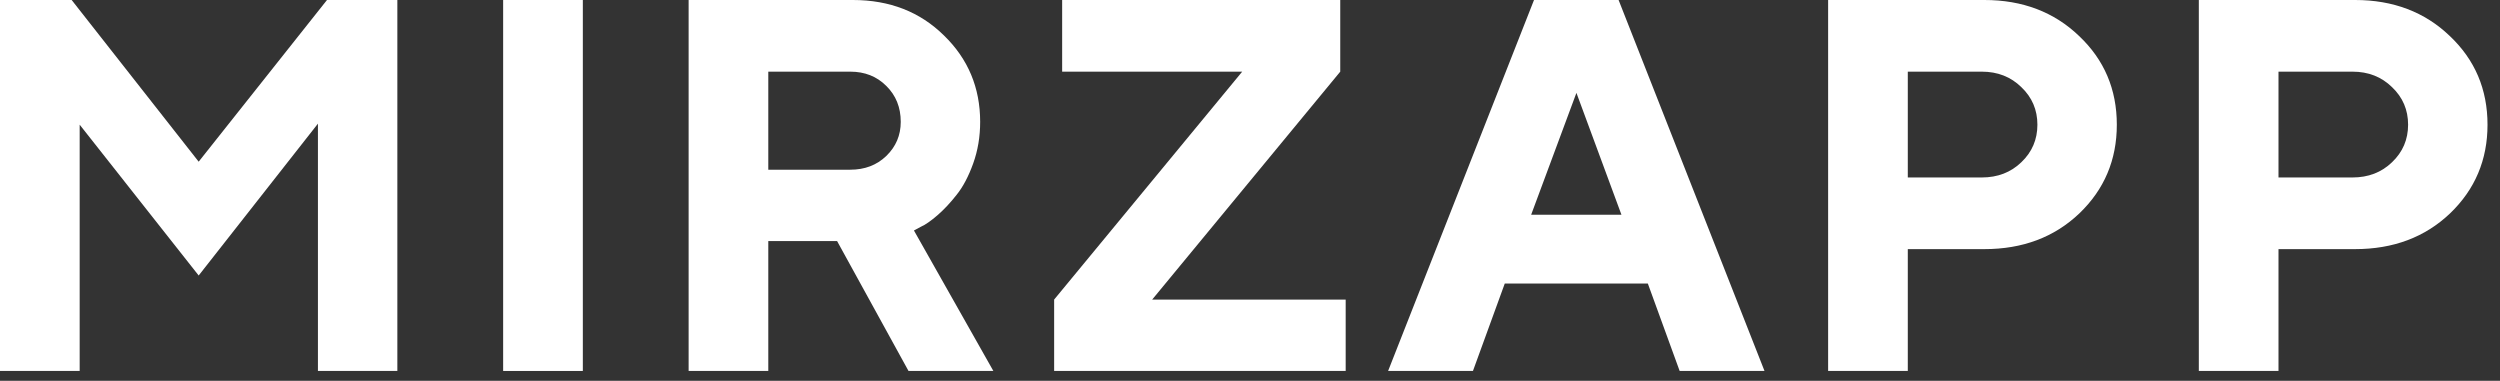
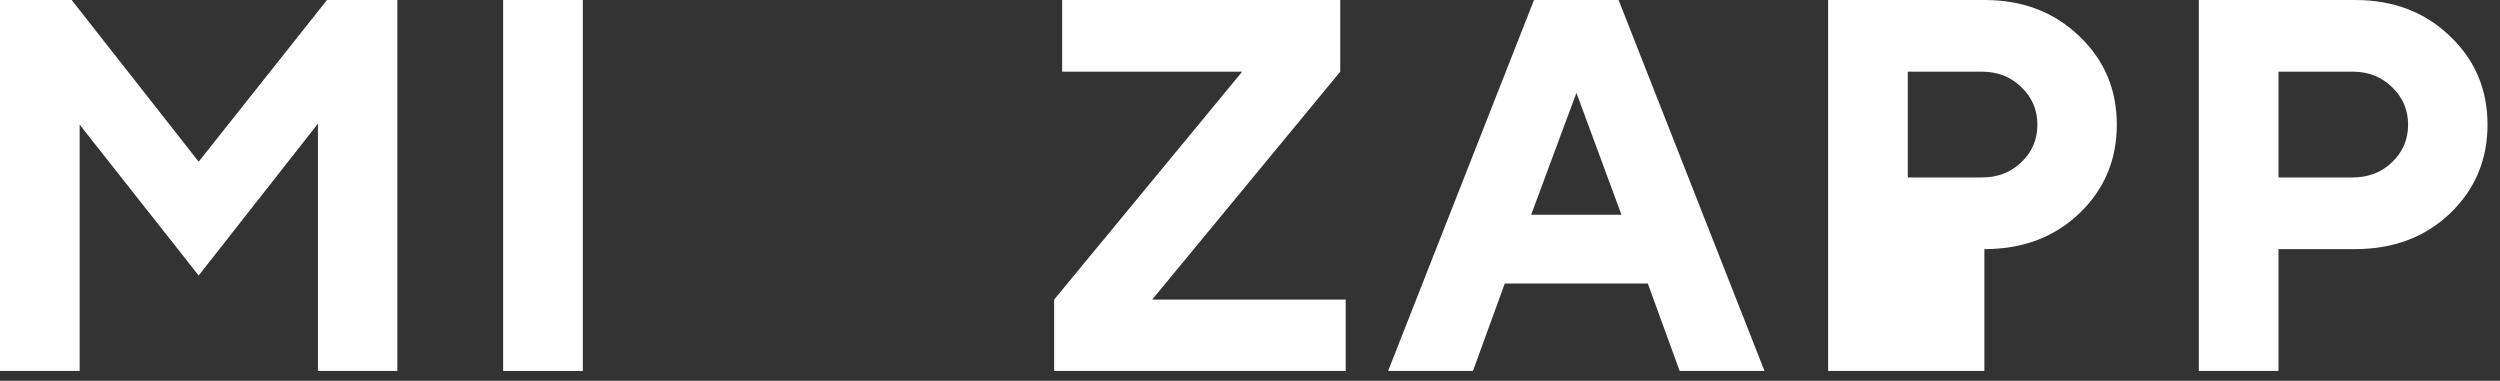
<svg xmlns="http://www.w3.org/2000/svg" width="151" height="23" viewBox="0 0 151 23" fill="none">
  <rect x="0" y="0" width="151" height="23" fill="#333333" stroke="none" />
  <path d="M12 9.766L19.75 0H24V22.406H19.203V7.469L12 16.641L4.812 7.531V22.406H0V0H4.328L12 9.766Z" fill="white" />
  <path d="M30.39 22.406V0H35.203V22.406H30.39Z" fill="white" />
-   <path d="M41.593 22.406V0H51.514C53.733 0 55.566 0.714 57.014 2.141C58.473 3.557 59.202 5.297 59.202 7.359C59.202 8.255 59.061 9.094 58.78 9.875C58.499 10.656 58.165 11.287 57.78 11.766C57.405 12.245 57.02 12.656 56.624 13C56.228 13.344 55.889 13.578 55.608 13.703L55.202 13.922L59.999 22.406H54.874L50.561 14.562H46.405V22.406H41.593ZM54.405 7.359C54.405 6.484 54.113 5.76 53.53 5.188C52.957 4.615 52.233 4.328 51.358 4.328H46.405V10.25H51.358C52.233 10.25 52.957 9.974 53.53 9.422C54.113 8.859 54.405 8.172 54.405 7.359Z" fill="white" />
  <path d="M75.029 4.328H64.154V0H80.951V4.328L69.592 18.094H81.279V22.406H63.67V18.094L75.029 4.328Z" fill="white" />
  <path d="M97.935 12.969L95.216 5.609L92.482 12.969H97.935ZM99.529 17.125H90.888L88.966 22.406H83.841L92.654 0H97.763L106.576 22.406H101.451L99.529 17.125Z" fill="white" />
-   <path d="M110.419 0H119.856C122.158 0 124.065 0.724 125.575 2.172C127.096 3.609 127.856 5.396 127.856 7.531C127.856 9.656 127.101 11.443 125.591 12.891C124.08 14.328 122.169 15.047 119.856 15.047H115.231V22.406H110.419V0ZM119.7 4.328H115.231V10.719H119.7C120.658 10.719 121.455 10.412 122.091 9.797C122.736 9.182 123.059 8.427 123.059 7.531C123.059 6.635 122.736 5.88 122.091 5.266C121.455 4.641 120.658 4.328 119.7 4.328Z" fill="white" />
+   <path d="M110.419 0H119.856C122.158 0 124.065 0.724 125.575 2.172C127.096 3.609 127.856 5.396 127.856 7.531C127.856 9.656 127.101 11.443 125.591 12.891C124.08 14.328 122.169 15.047 119.856 15.047V22.406H110.419V0ZM119.7 4.328H115.231V10.719H119.7C120.658 10.719 121.455 10.412 122.091 9.797C122.736 9.182 123.059 8.427 123.059 7.531C123.059 6.635 122.736 5.88 122.091 5.266C121.455 4.641 120.658 4.328 119.7 4.328Z" fill="white" />
  <path d="M132.809 0H142.246C144.548 0 146.455 0.724 147.965 2.172C149.486 3.609 150.246 5.396 150.246 7.531C150.246 9.656 149.491 11.443 147.981 12.891C146.47 14.328 144.559 15.047 142.246 15.047H137.621V22.406H132.809V0ZM142.09 4.328H137.621V10.719H142.09C143.048 10.719 143.845 10.412 144.481 9.797C145.126 9.182 145.449 8.427 145.449 7.531C145.449 6.635 145.126 5.88 144.481 5.266C143.845 4.641 143.048 4.328 142.09 4.328Z" fill="white" />
</svg>